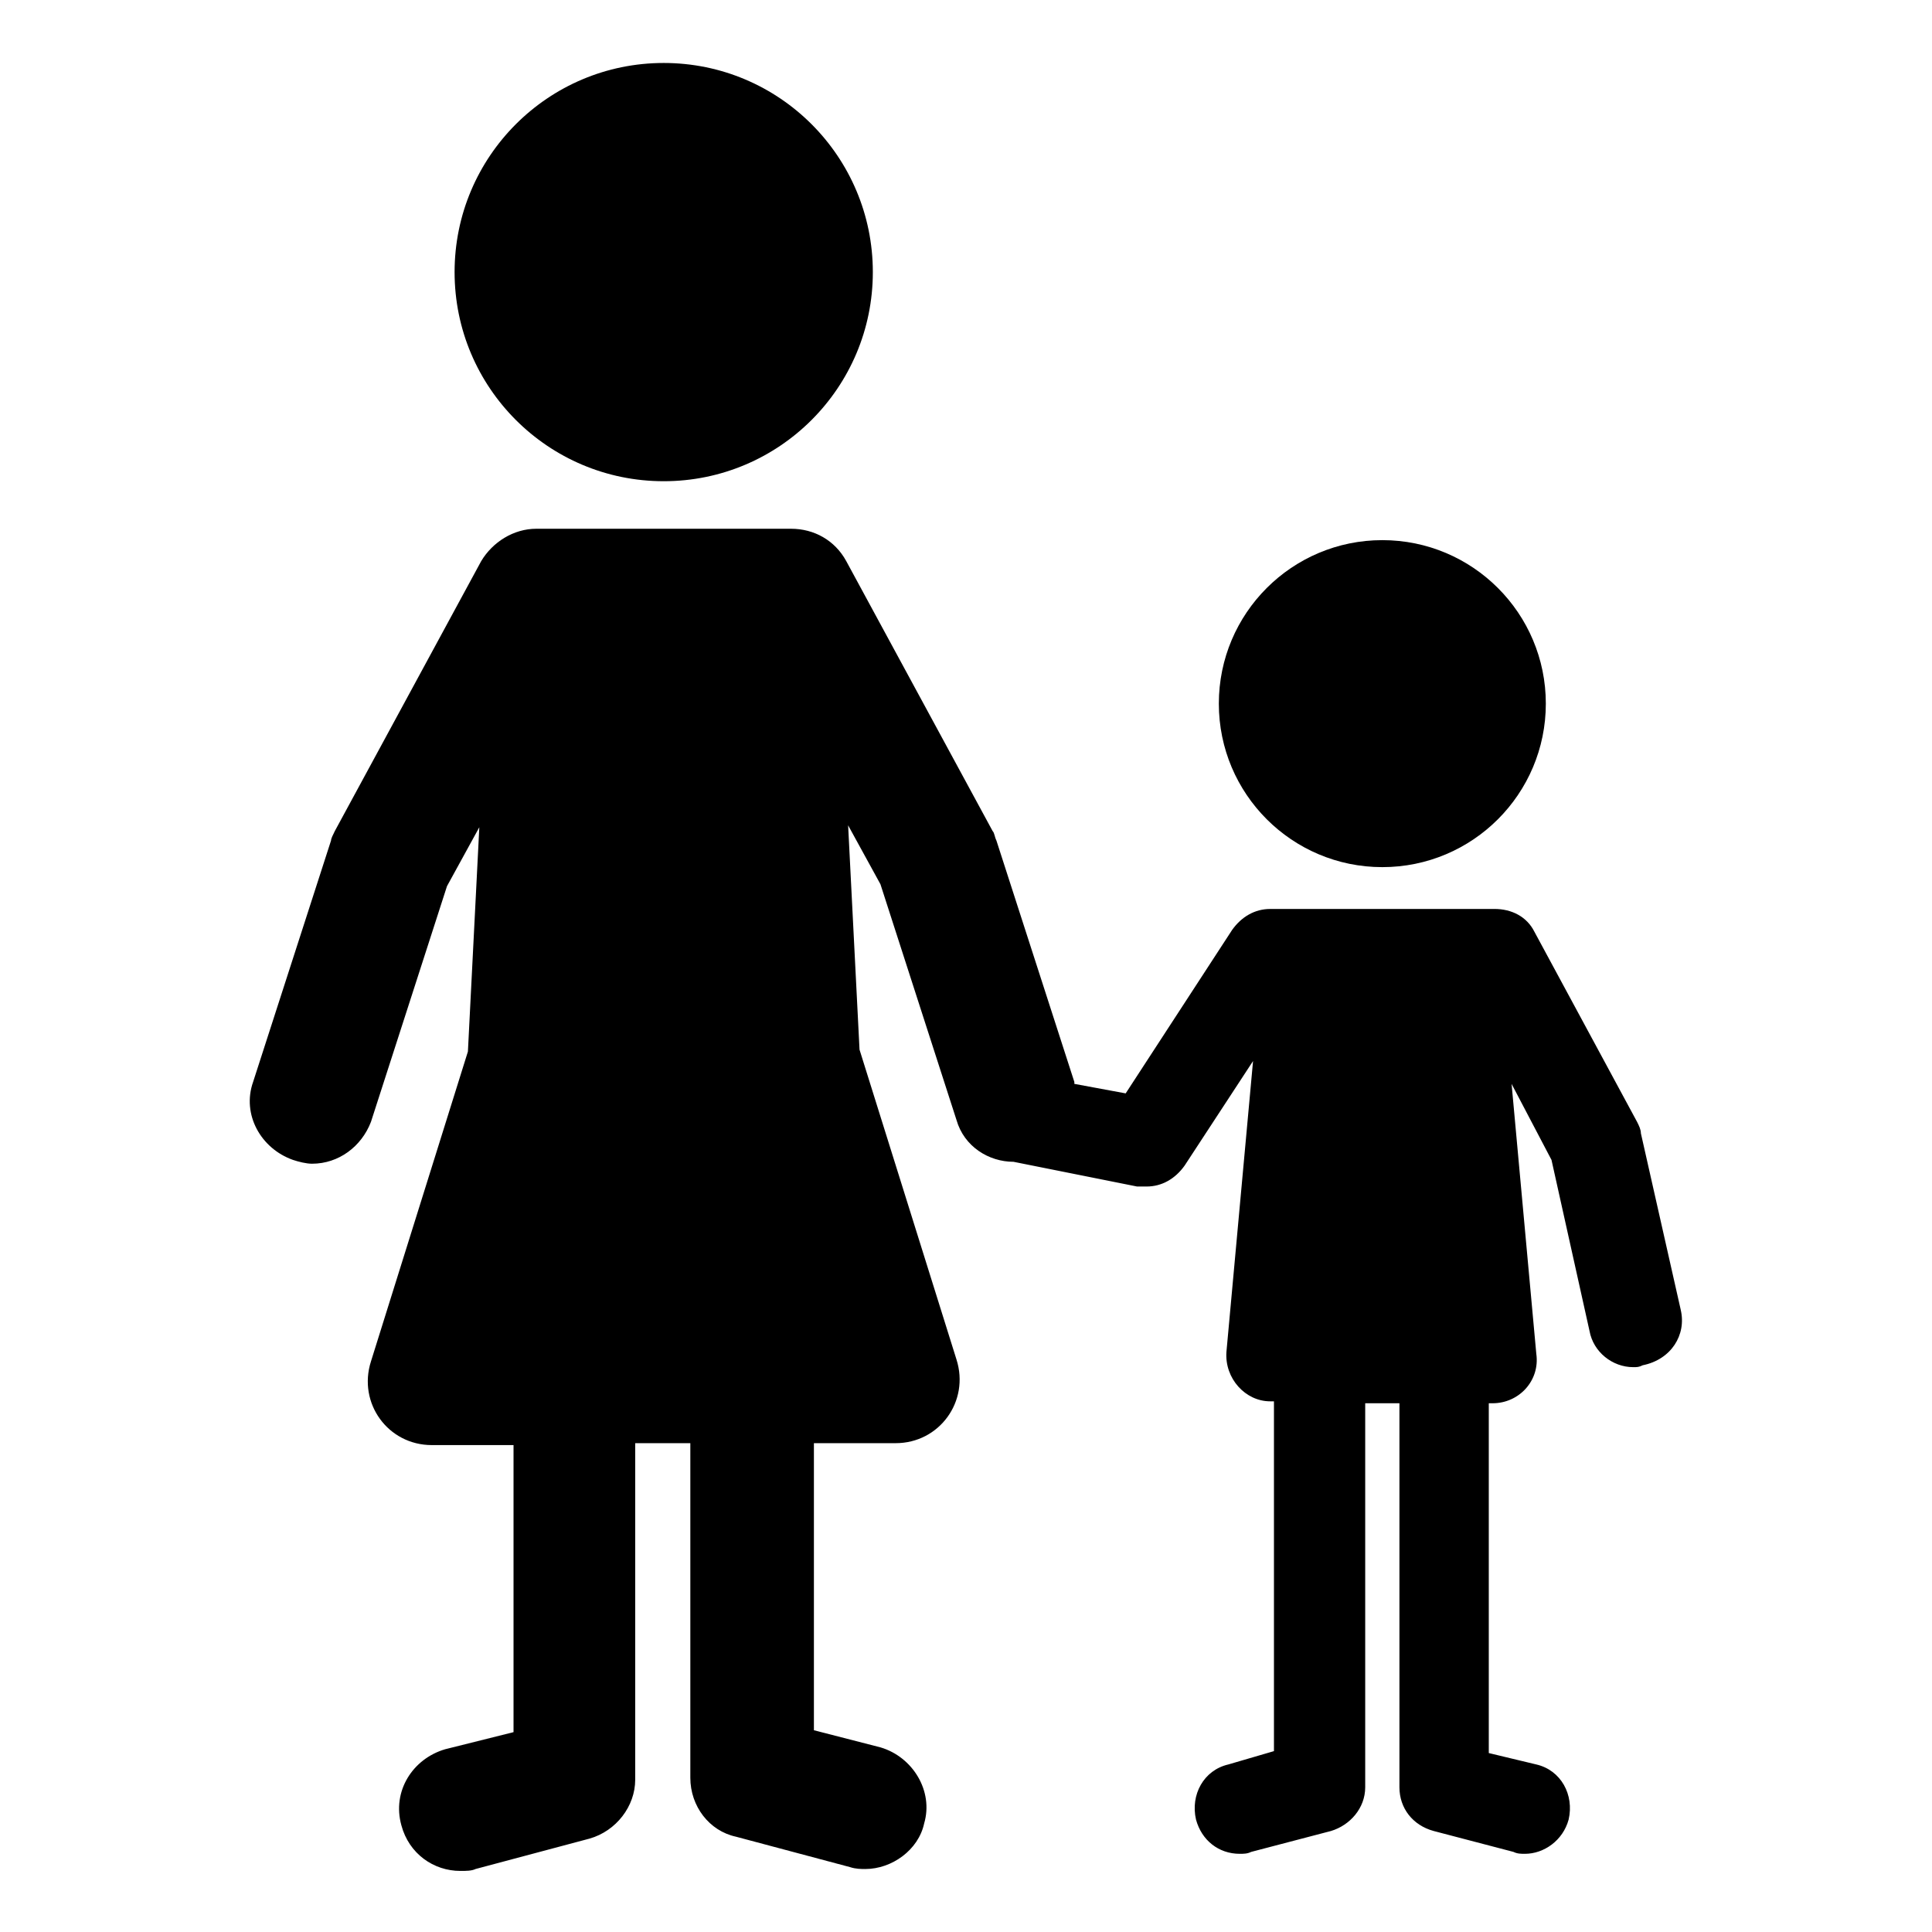
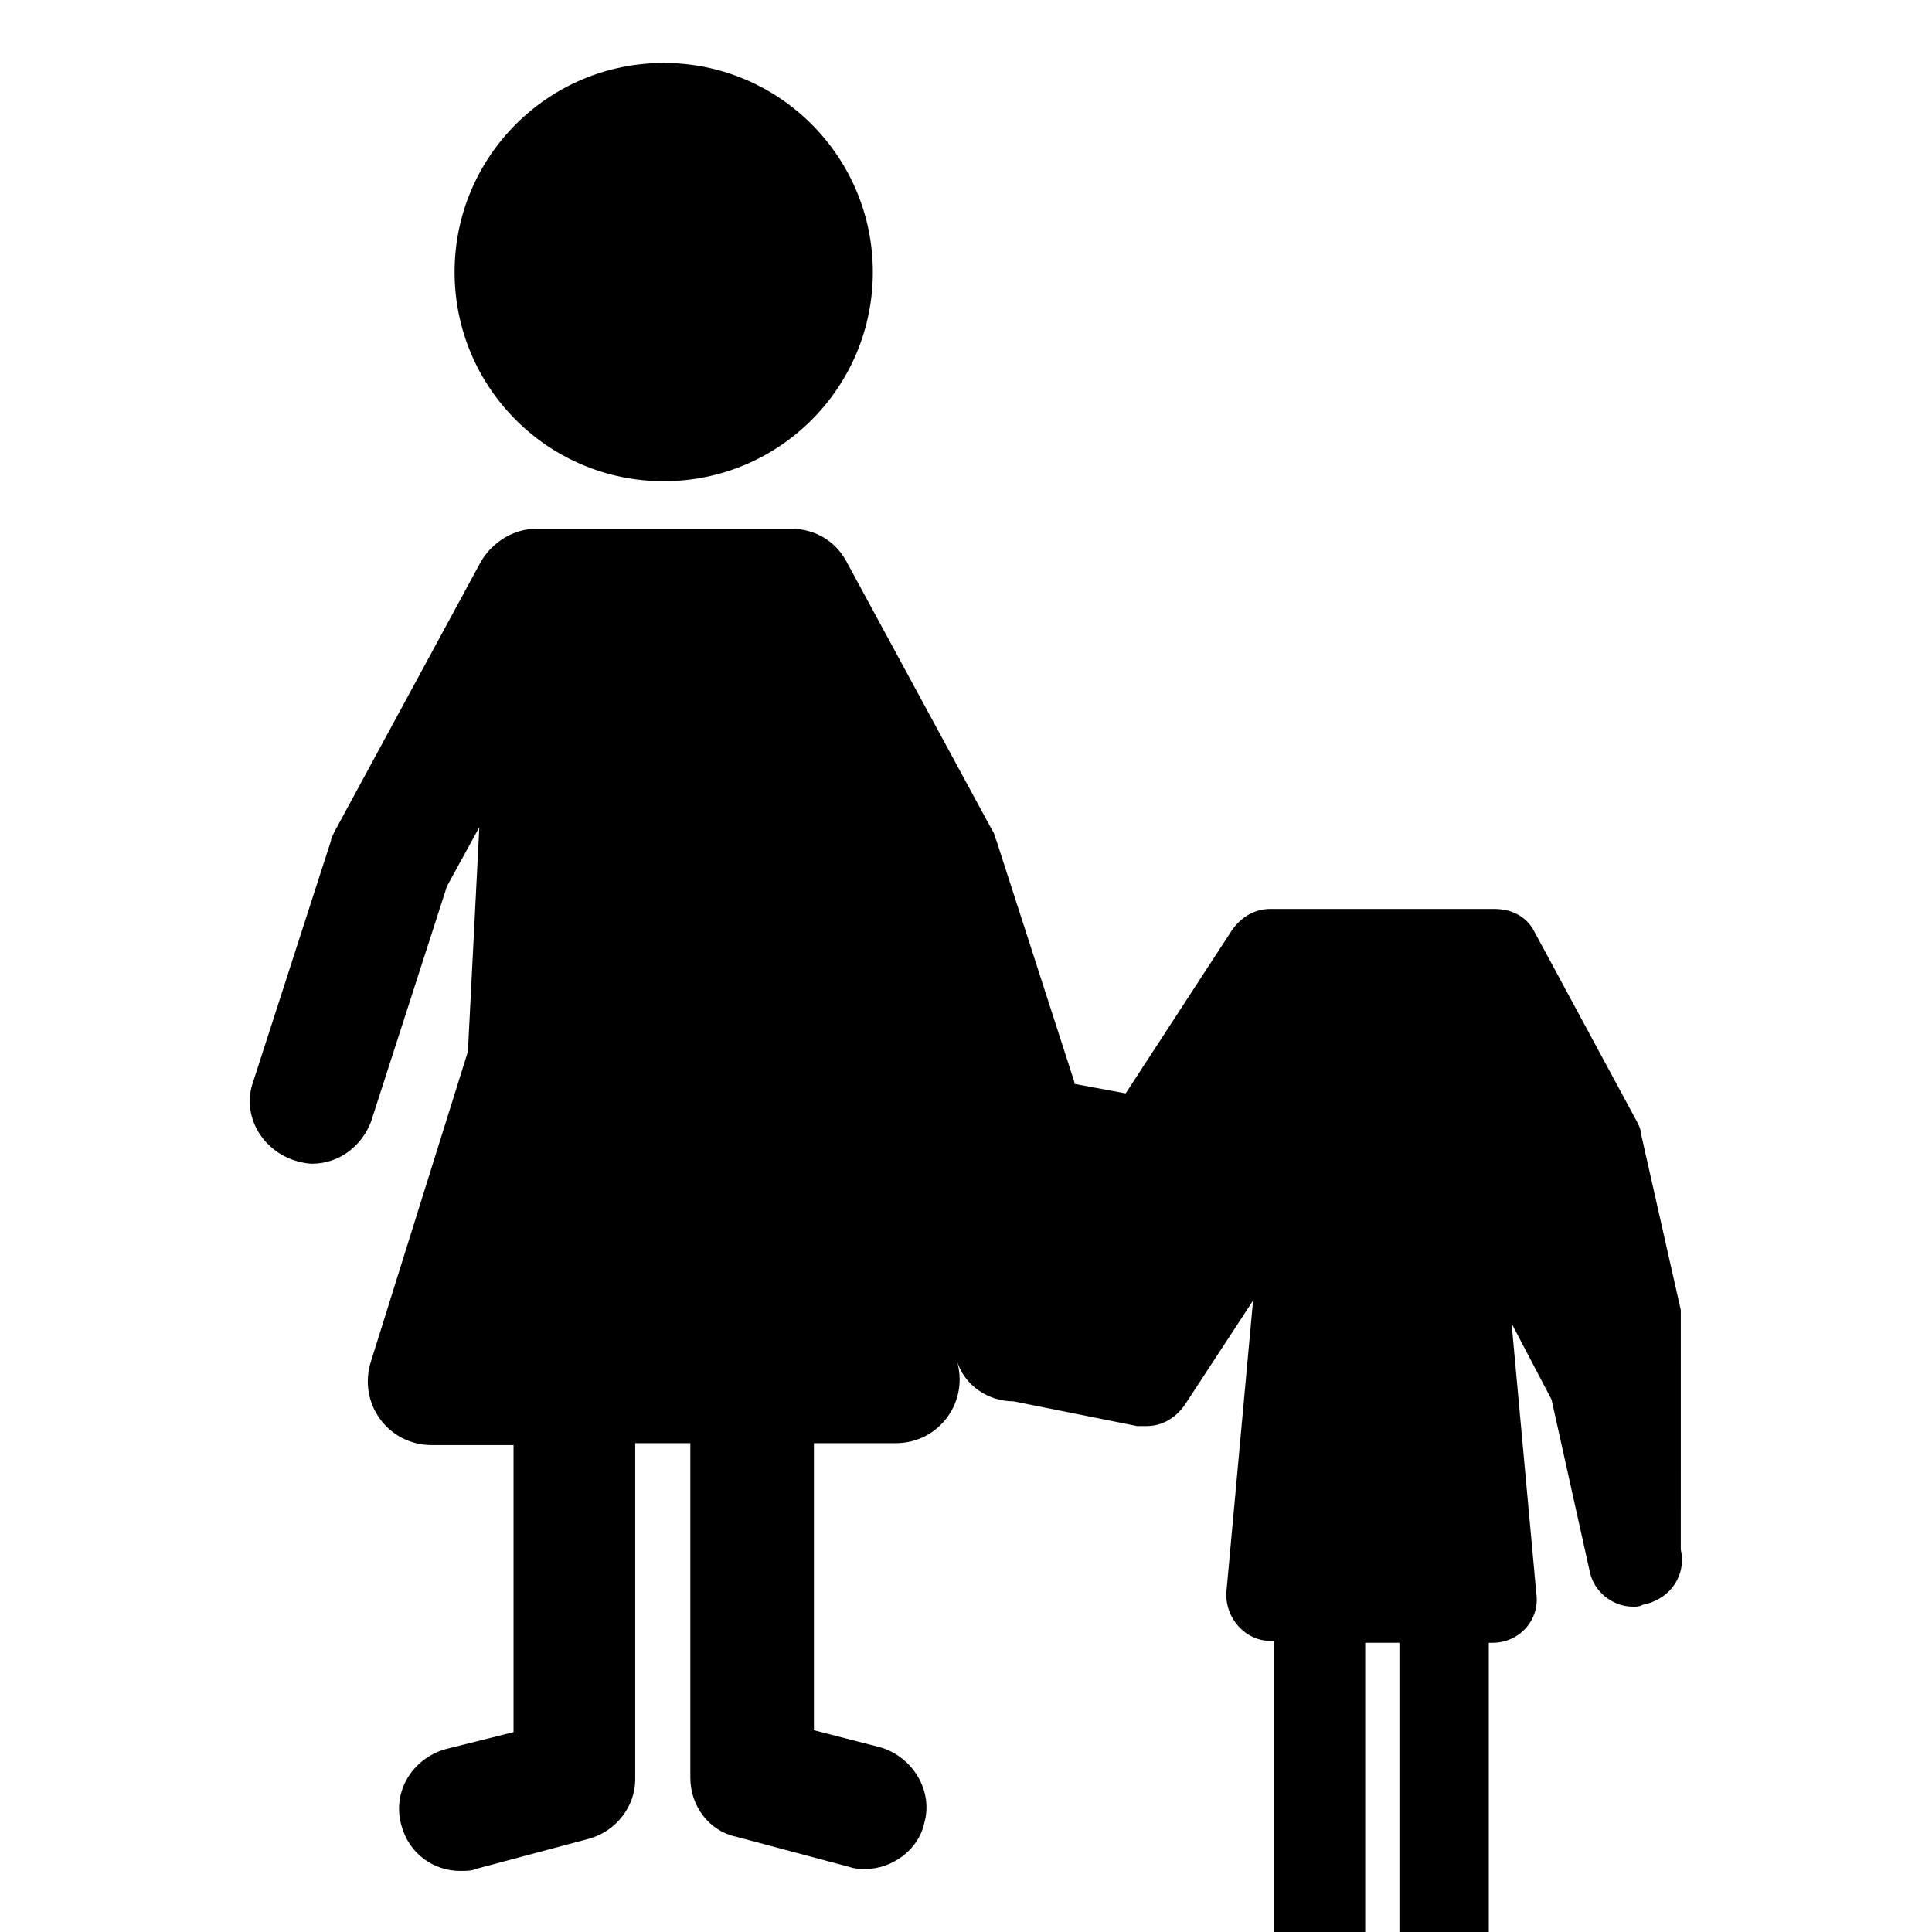
<svg xmlns="http://www.w3.org/2000/svg" fill="#000000" width="800px" height="800px" version="1.1" viewBox="144 144 512 512">
  <g>
    <path d="m375.31 216.11c0 30.605-24.812 55.418-55.418 55.418-30.609 0-55.422-24.812-55.422-55.418 0-30.609 24.812-55.422 55.422-55.422 30.605 0 55.418 24.812 55.418 55.422" />
-     <path d="m589.43 491.19-10.578-46.855c0-1.008-0.504-2.016-1.008-3.023l-27.207-50.383c-2.016-4.031-6.047-6.047-10.578-6.047l-59.449 0.004c-4.031 0-7.559 2.016-10.078 5.543l-28.215 43.328-13.602-2.519v-0.504l-20.656-63.984c-0.504-1.008-0.504-2.016-1.008-2.519l-38.793-71.539c-3.023-5.543-8.562-8.566-14.609-8.566h-67.512c-6.047 0-11.586 3.527-14.609 8.566l-38.793 71.539c-0.504 1.008-1.008 2.016-1.008 2.519l-20.656 63.984c-3.023 8.566 2.016 17.633 10.578 20.656 1.512 0.504 3.527 1.008 5.039 1.008 7.055 0 13.098-4.535 15.617-11.082l20.152-62.473 8.566-15.617-3.023 59.449-25.695 82.121c-3.527 11.082 4.535 22.168 16.121 22.168h21.664v76.074l-18.137 4.535c-8.566 2.519-14.105 11.082-11.586 20.152 2.016 7.559 8.566 12.09 15.617 12.09 1.512 0 3.023 0 4.031-0.504l30.23-8.062c7.055-2.016 12.09-8.566 12.09-15.617v-89.176h14.609v88.672c0 7.559 5.039 14.105 12.09 15.617l30.23 8.062c1.512 0.504 3.023 0.504 4.031 0.504 7.055 0 14.105-5.039 15.617-12.09 2.519-8.566-3.023-17.633-11.586-20.152l-17.633-4.535v-76.078h21.664c11.586 0 19.648-11.082 16.121-22.168l-25.695-82.121-3.023-59.449 8.566 15.617 20.152 62.473c2.016 7.055 8.566 11.082 15.113 11.082l32.746 6.551h2.519c4.031 0 7.559-2.016 10.078-5.543l18.137-27.711-7.055 77.082c-0.504 7.055 5.039 13.098 11.586 13.098h1.008v92.699l-12.09 3.535c-6.551 1.512-10.078 8.062-8.566 14.609 1.512 5.543 6.047 9.07 11.586 9.07 1.008 0 2.016 0 3.023-0.504l21.16-5.543c5.039-1.512 9.07-6.047 9.07-11.586v-101.77h9.07v101.77c0 5.543 3.527 10.078 9.07 11.586l21.16 5.543c1.008 0.504 2.016 0.504 3.023 0.504 5.039 0 10.078-3.527 11.586-9.07 1.512-6.551-2.016-13.098-8.566-14.609l-12.594-3.023v-92.699h1.008c7.055 0 12.594-6.047 11.586-13.098l-6.551-71.539 10.578 20.152 10.078 45.344c1.008 5.543 6.047 9.574 11.586 9.574 1.008 0 1.512 0 2.519-0.504 7.559-1.52 11.59-8.066 10.078-14.617z" />
-     <path d="m553.66 330.47c0 23.93-19.398 43.328-43.328 43.328-23.93 0-43.328-19.398-43.328-43.328 0-23.93 19.398-43.328 43.328-43.328 23.93 0 43.328 19.398 43.328 43.328" />
+     <path d="m589.43 491.19-10.578-46.855c0-1.008-0.504-2.016-1.008-3.023l-27.207-50.383c-2.016-4.031-6.047-6.047-10.578-6.047l-59.449 0.004c-4.031 0-7.559 2.016-10.078 5.543l-28.215 43.328-13.602-2.519v-0.504l-20.656-63.984c-0.504-1.008-0.504-2.016-1.008-2.519l-38.793-71.539c-3.023-5.543-8.562-8.566-14.609-8.566h-67.512c-6.047 0-11.586 3.527-14.609 8.566l-38.793 71.539c-0.504 1.008-1.008 2.016-1.008 2.519l-20.656 63.984c-3.023 8.566 2.016 17.633 10.578 20.656 1.512 0.504 3.527 1.008 5.039 1.008 7.055 0 13.098-4.535 15.617-11.082l20.152-62.473 8.566-15.617-3.023 59.449-25.695 82.121c-3.527 11.082 4.535 22.168 16.121 22.168h21.664v76.074l-18.137 4.535c-8.566 2.519-14.105 11.082-11.586 20.152 2.016 7.559 8.566 12.09 15.617 12.09 1.512 0 3.023 0 4.031-0.504l30.23-8.062c7.055-2.016 12.09-8.566 12.09-15.617v-89.176h14.609v88.672c0 7.559 5.039 14.105 12.09 15.617l30.23 8.062c1.512 0.504 3.023 0.504 4.031 0.504 7.055 0 14.105-5.039 15.617-12.09 2.519-8.566-3.023-17.633-11.586-20.152l-17.633-4.535v-76.078h21.664c11.586 0 19.648-11.082 16.121-22.168c2.016 7.055 8.566 11.082 15.113 11.082l32.746 6.551h2.519c4.031 0 7.559-2.016 10.078-5.543l18.137-27.711-7.055 77.082c-0.504 7.055 5.039 13.098 11.586 13.098h1.008v92.699l-12.09 3.535c-6.551 1.512-10.078 8.062-8.566 14.609 1.512 5.543 6.047 9.07 11.586 9.07 1.008 0 2.016 0 3.023-0.504l21.16-5.543c5.039-1.512 9.07-6.047 9.07-11.586v-101.77h9.07v101.77c0 5.543 3.527 10.078 9.07 11.586l21.16 5.543c1.008 0.504 2.016 0.504 3.023 0.504 5.039 0 10.078-3.527 11.586-9.07 1.512-6.551-2.016-13.098-8.566-14.609l-12.594-3.023v-92.699h1.008c7.055 0 12.594-6.047 11.586-13.098l-6.551-71.539 10.578 20.152 10.078 45.344c1.008 5.543 6.047 9.574 11.586 9.574 1.008 0 1.512 0 2.519-0.504 7.559-1.52 11.59-8.066 10.078-14.617z" />
  </g>
</svg>